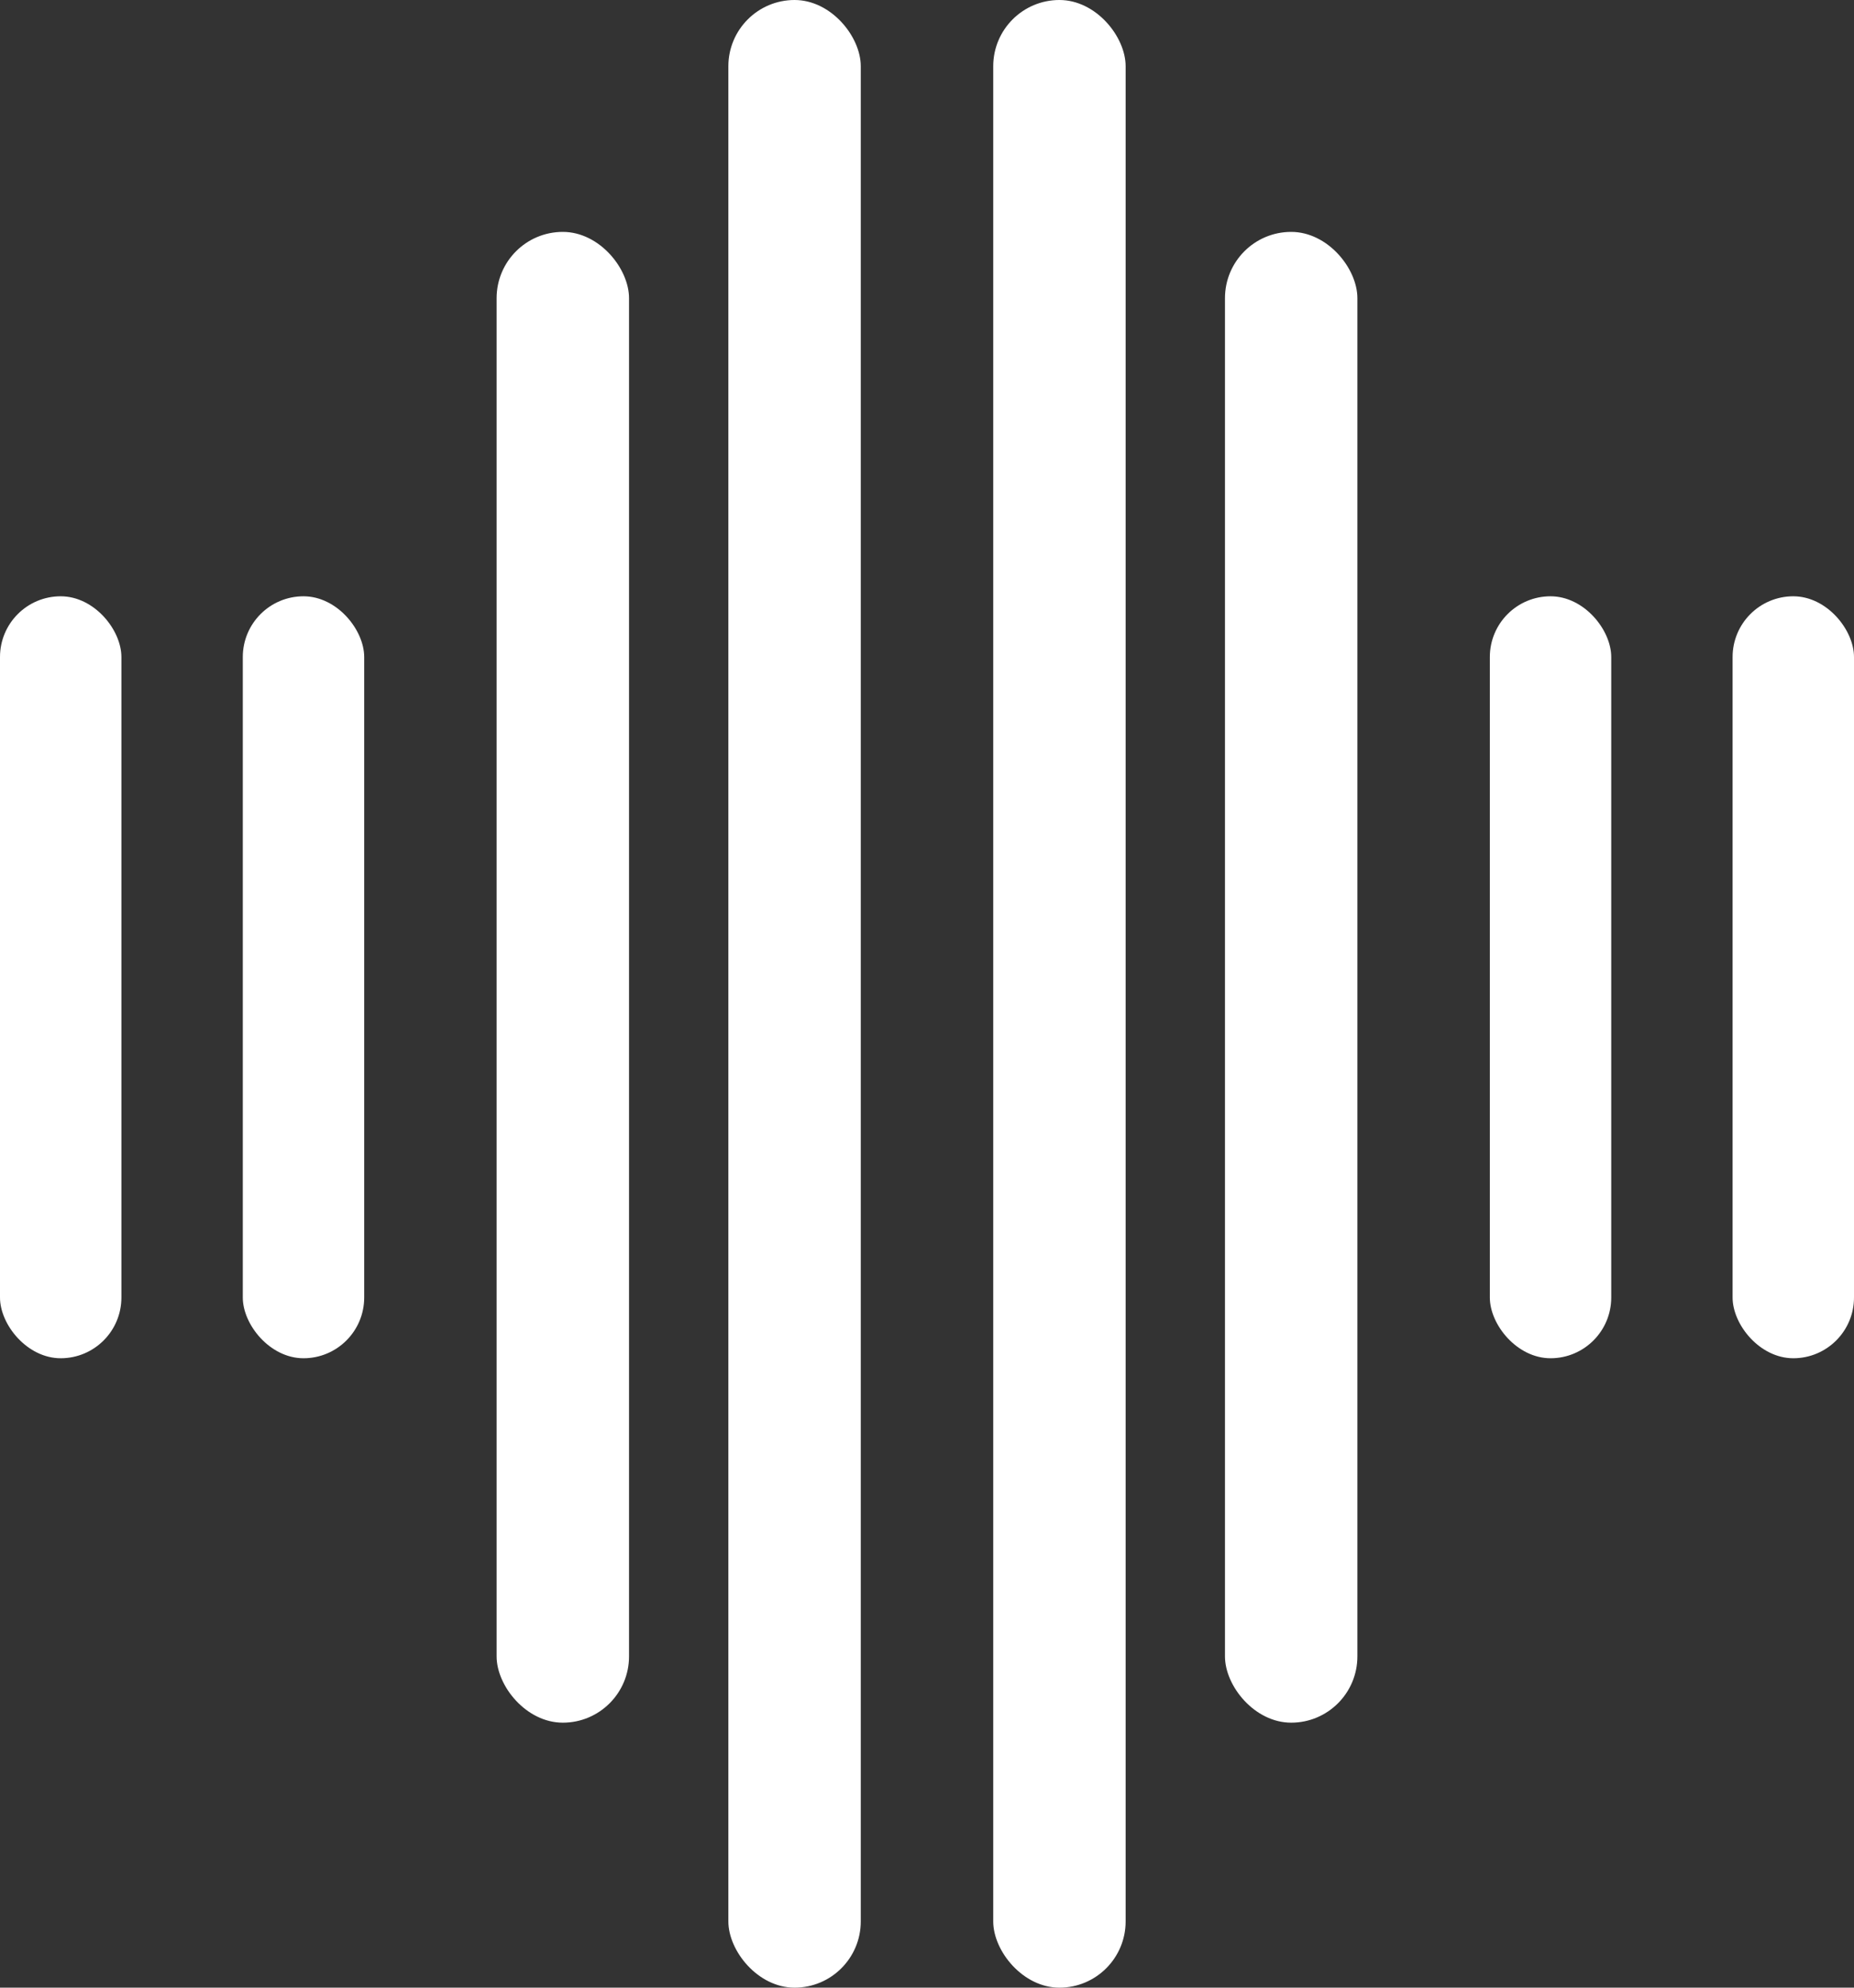
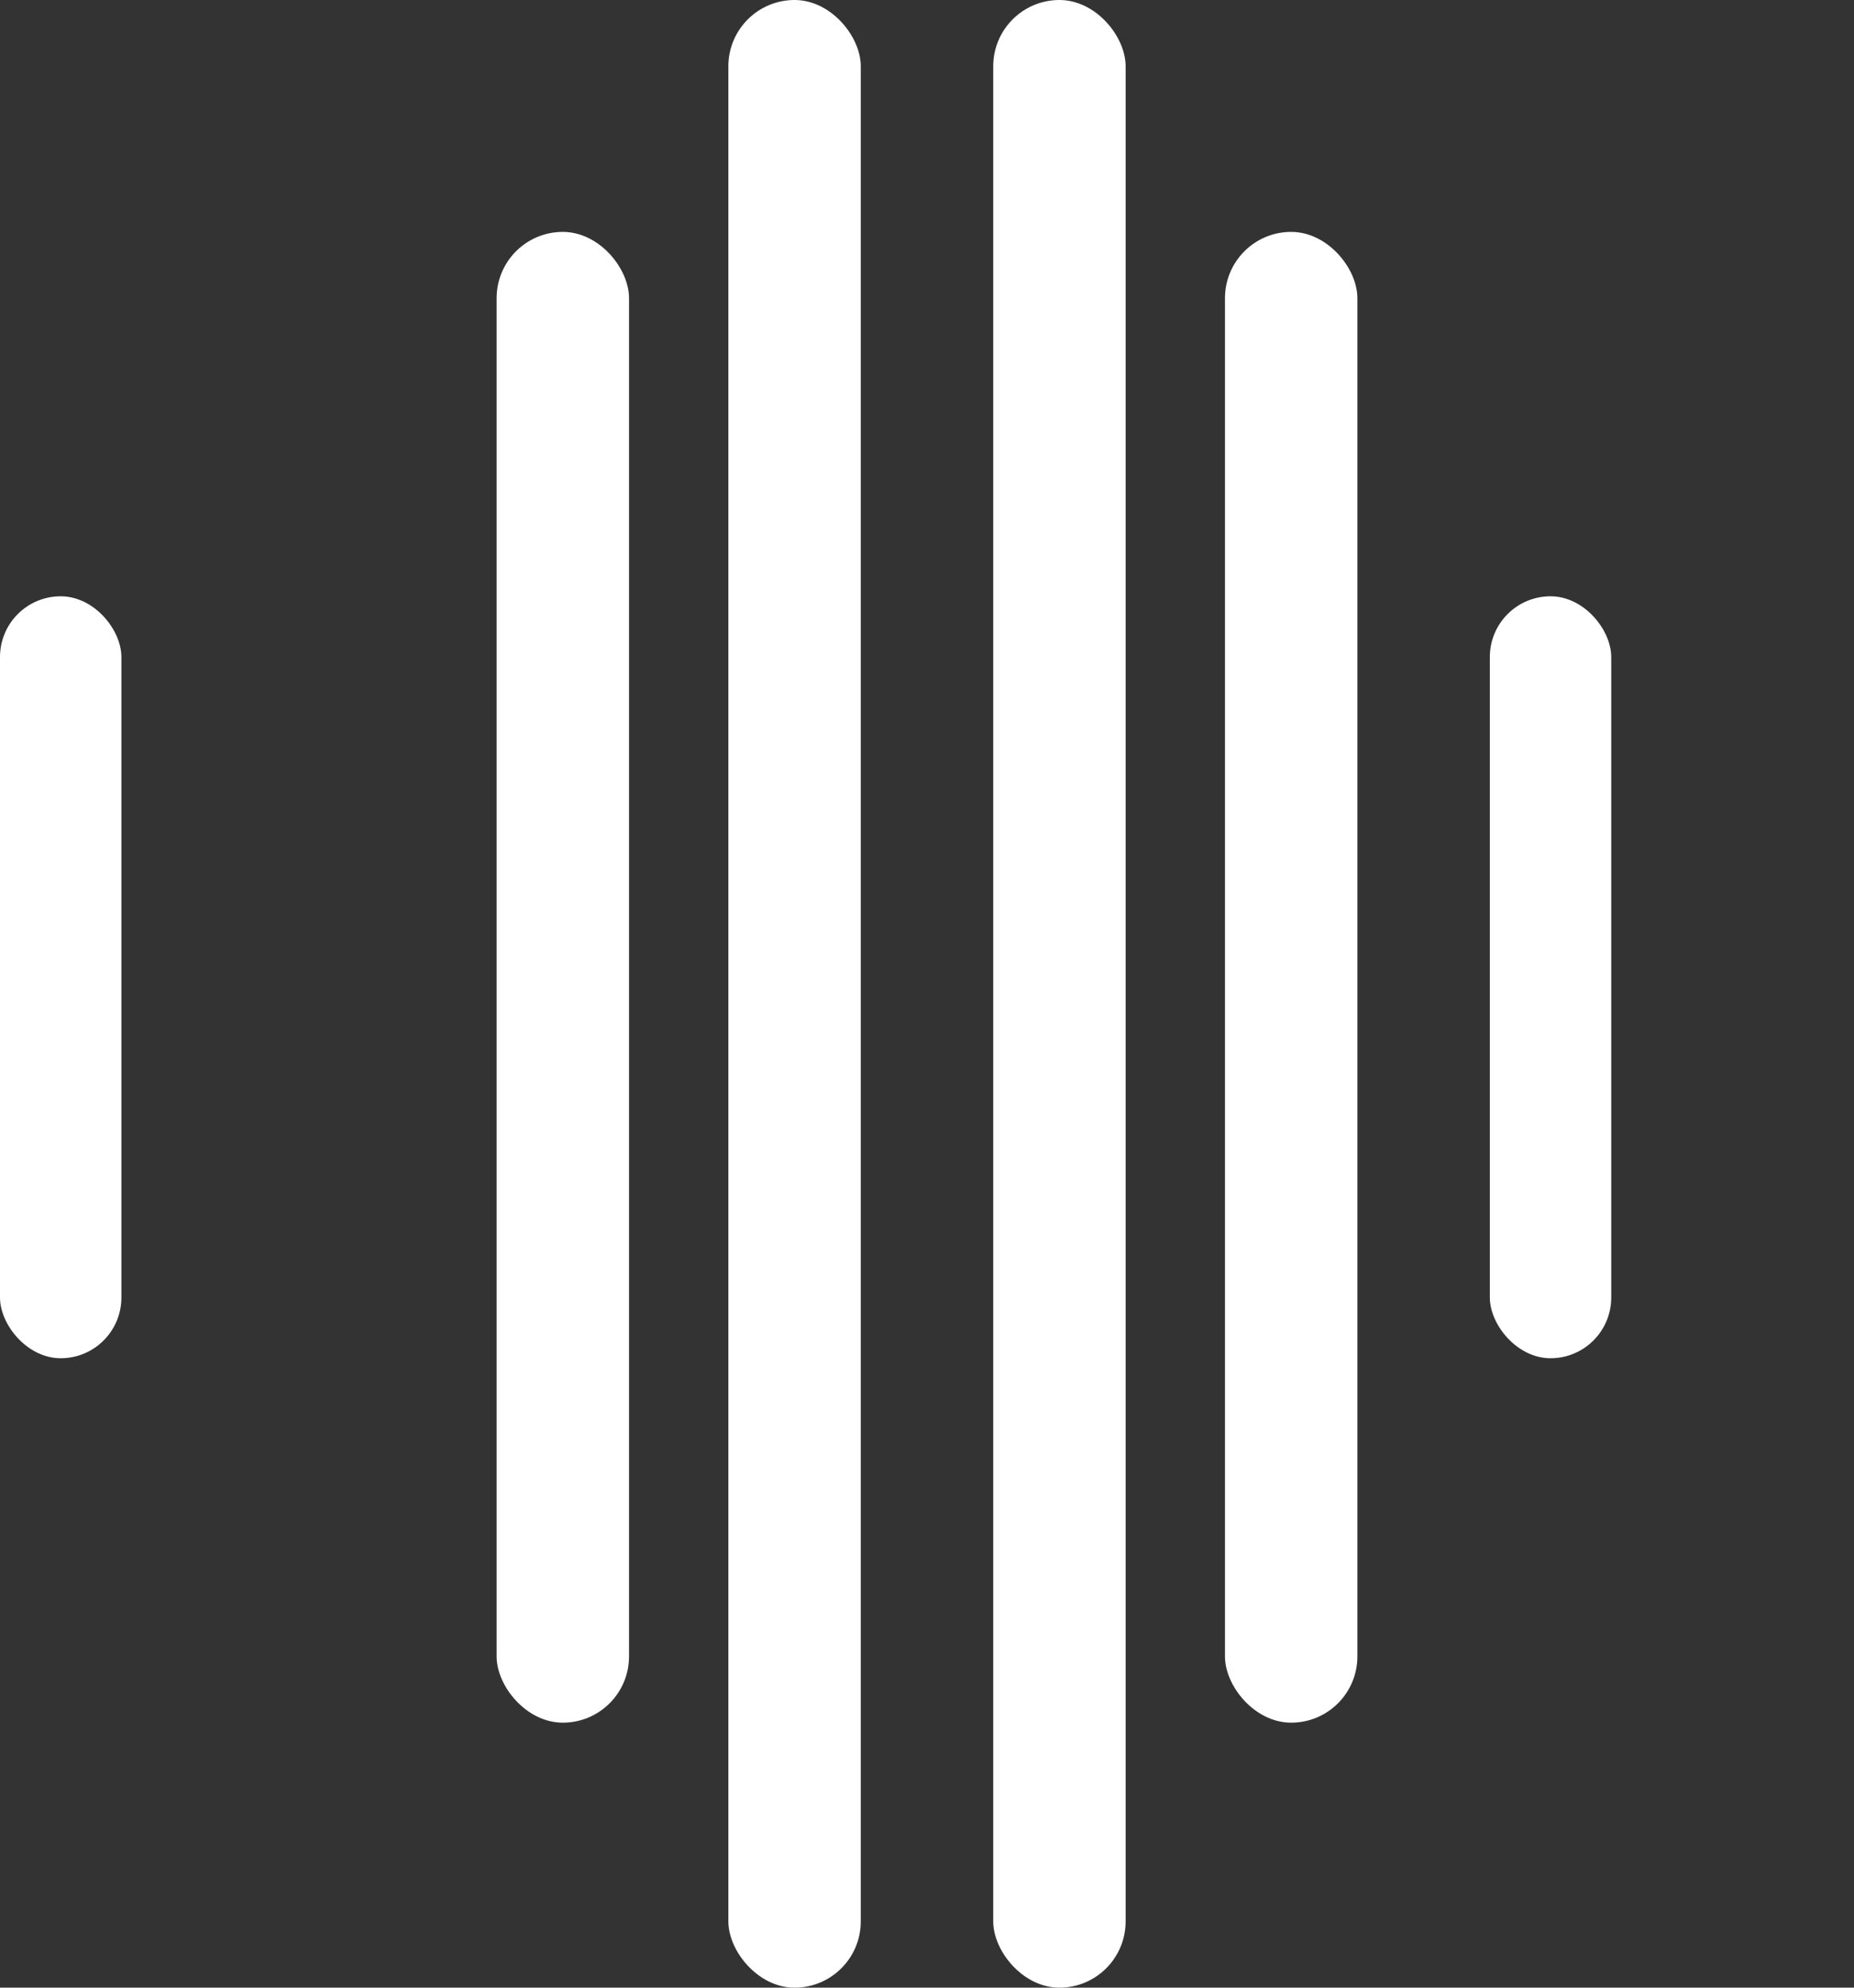
<svg xmlns="http://www.w3.org/2000/svg" width="50px" height="53.571px" viewBox="0 0 50 53.571" version="1.1">
  <rect x="0" y="0" width="50" height="53.571" fill="#333333" stroke="none" />
  <title>Group 14</title>
  <defs>
    <radialGradient cx="55.227%" cy="154.666%" fx="55.227%" fy="154.666%" r="749.324%" gradientTransform="translate(0.552,1.547),scale(1,0.159),rotate(90.4),scale(1,3.795),translate(-0.552,-1.547)" id="radialGradient-1">
      <stop stop-color="#000000" offset="0%" />
      <stop stop-color="#05060B" offset="16.859%" />
      <stop stop-color="#2347FF" offset="54.345%" />
      <stop stop-color="#96A7FF" offset="88.635%" />
      <stop stop-color="#B1BEFF" offset="100%" />
    </radialGradient>
    <radialGradient cx="55.227%" cy="154.666%" fx="55.227%" fy="154.666%" r="749.324%" gradientTransform="translate(0.552,1.547),scale(1,0.159),rotate(90.4),scale(1,3.795),translate(-0.552,-1.547)" id="radialGradient-2">
      <stop stop-color="#FFFFFF" offset="0%" />
      <stop stop-color="#FFFFFF" offset="16.859%" />
      <stop stop-color="#FFFFFF" offset="54.345%" />
      <stop stop-color="#FFFFFF" offset="88.635%" />
      <stop stop-color="#FFFFFF" offset="100%" />
    </radialGradient>
    <radialGradient cx="55.227%" cy="154.666%" fx="55.227%" fy="154.666%" r="1343.873%" gradientTransform="translate(0.552,1.547),scale(1,0.089),rotate(90.223),scale(1,3.795),translate(-0.552,-1.547)" id="radialGradient-3">
      <stop stop-color="#000000" offset="0%" />
      <stop stop-color="#05060B" offset="16.859%" />
      <stop stop-color="#2347FF" offset="54.345%" />
      <stop stop-color="#96A7FF" offset="88.635%" />
      <stop stop-color="#B1BEFF" offset="100%" />
    </radialGradient>
    <radialGradient cx="55.227%" cy="154.666%" fx="55.227%" fy="154.666%" r="1343.873%" gradientTransform="translate(0.552,1.547),scale(1,0.089),rotate(90.223),scale(1,3.795),translate(-0.552,-1.547)" id="radialGradient-4">
      <stop stop-color="#FFFFFF" offset="0%" />
      <stop stop-color="#FFFFFF" offset="16.859%" />
      <stop stop-color="#FFFFFF" offset="54.345%" />
      <stop stop-color="#FFFFFF" offset="88.635%" />
      <stop stop-color="#FFFFFF" offset="100%" />
    </radialGradient>
    <radialGradient cx="55.227%" cy="154.666%" fx="55.227%" fy="154.666%" r="1791.825%" gradientTransform="translate(0.552,1.547),scale(1,0.067),rotate(90.167),scale(1,3.795),translate(-0.552,-1.547)" id="radialGradient-5">
      <stop stop-color="#000000" offset="0%" />
      <stop stop-color="#05060B" offset="16.859%" />
      <stop stop-color="#2347FF" offset="54.345%" />
      <stop stop-color="#96A7FF" offset="88.635%" />
      <stop stop-color="#B1BEFF" offset="100%" />
    </radialGradient>
    <radialGradient cx="55.227%" cy="154.666%" fx="55.227%" fy="154.666%" r="1791.825%" gradientTransform="translate(0.552,1.547),scale(1,0.067),rotate(90.167),scale(1,3.795),translate(-0.552,-1.547)" id="radialGradient-6">
      <stop stop-color="#FFFFFF" offset="0%" />
      <stop stop-color="#FFFFFF" offset="16.859%" />
      <stop stop-color="#FFFFFF" offset="54.345%" />
      <stop stop-color="#FFFFFF" offset="88.635%" />
      <stop stop-color="#FFFFFF" offset="100%" />
    </radialGradient>
  </defs>
  <g id="Approved" stroke="none" stroke-width="1" fill="none" fill-rule="evenodd">
    <g id="Work-In-Progress-Copy-44" transform="translate(-217, -4368)">
      <g id="Group-140" transform="translate(-427, 863)">
        <g id="Group-138" transform="translate(0, 785)">
          <g id="Group-137" transform="translate(427, 2504)">
            <g id="Group-114" transform="translate(202, 0)">
              <g id="Group-21" transform="translate(0, 203)">
                <g id="Group-14" transform="translate(15, 13)">
                  <rect id="Rectangle-Copy-11" fill="url(#radialGradient-2)" x="0" y="16.071" width="3.274" height="20.536" rx="1.637" />
-                   <rect id="Rectangle-Copy-12" fill="url(#radialGradient-2)" x="6.548" y="16.071" width="3.274" height="20.536" rx="1.637" />
                  <rect id="Rectangle-Copy-11" fill="url(#radialGradient-2)" x="40.179" y="16.071" width="3.274" height="20.536" rx="1.637" />
-                   <rect id="Rectangle-Copy-12" fill="url(#radialGradient-2)" x="46.726" y="16.071" width="3.274" height="20.536" rx="1.637" />
                  <rect id="Rectangle-Copy-13" fill="url(#radialGradient-4)" x="13.393" y="6.25" width="3.571" height="40.179" rx="1.786" />
                  <rect id="Rectangle-Copy-16" fill="url(#radialGradient-4)" x="33.036" y="6.25" width="3.571" height="40.179" rx="1.786" />
                  <rect id="Rectangle-Copy-14" fill="url(#radialGradient-6)" x="19.643" y="0" width="3.571" height="53.571" rx="1.786" />
                  <rect id="Rectangle-Copy-15" fill="url(#radialGradient-6)" x="26.786" y="0" width="3.571" height="53.571" rx="1.786" />
                </g>
              </g>
            </g>
          </g>
        </g>
      </g>
    </g>
  </g>
</svg>